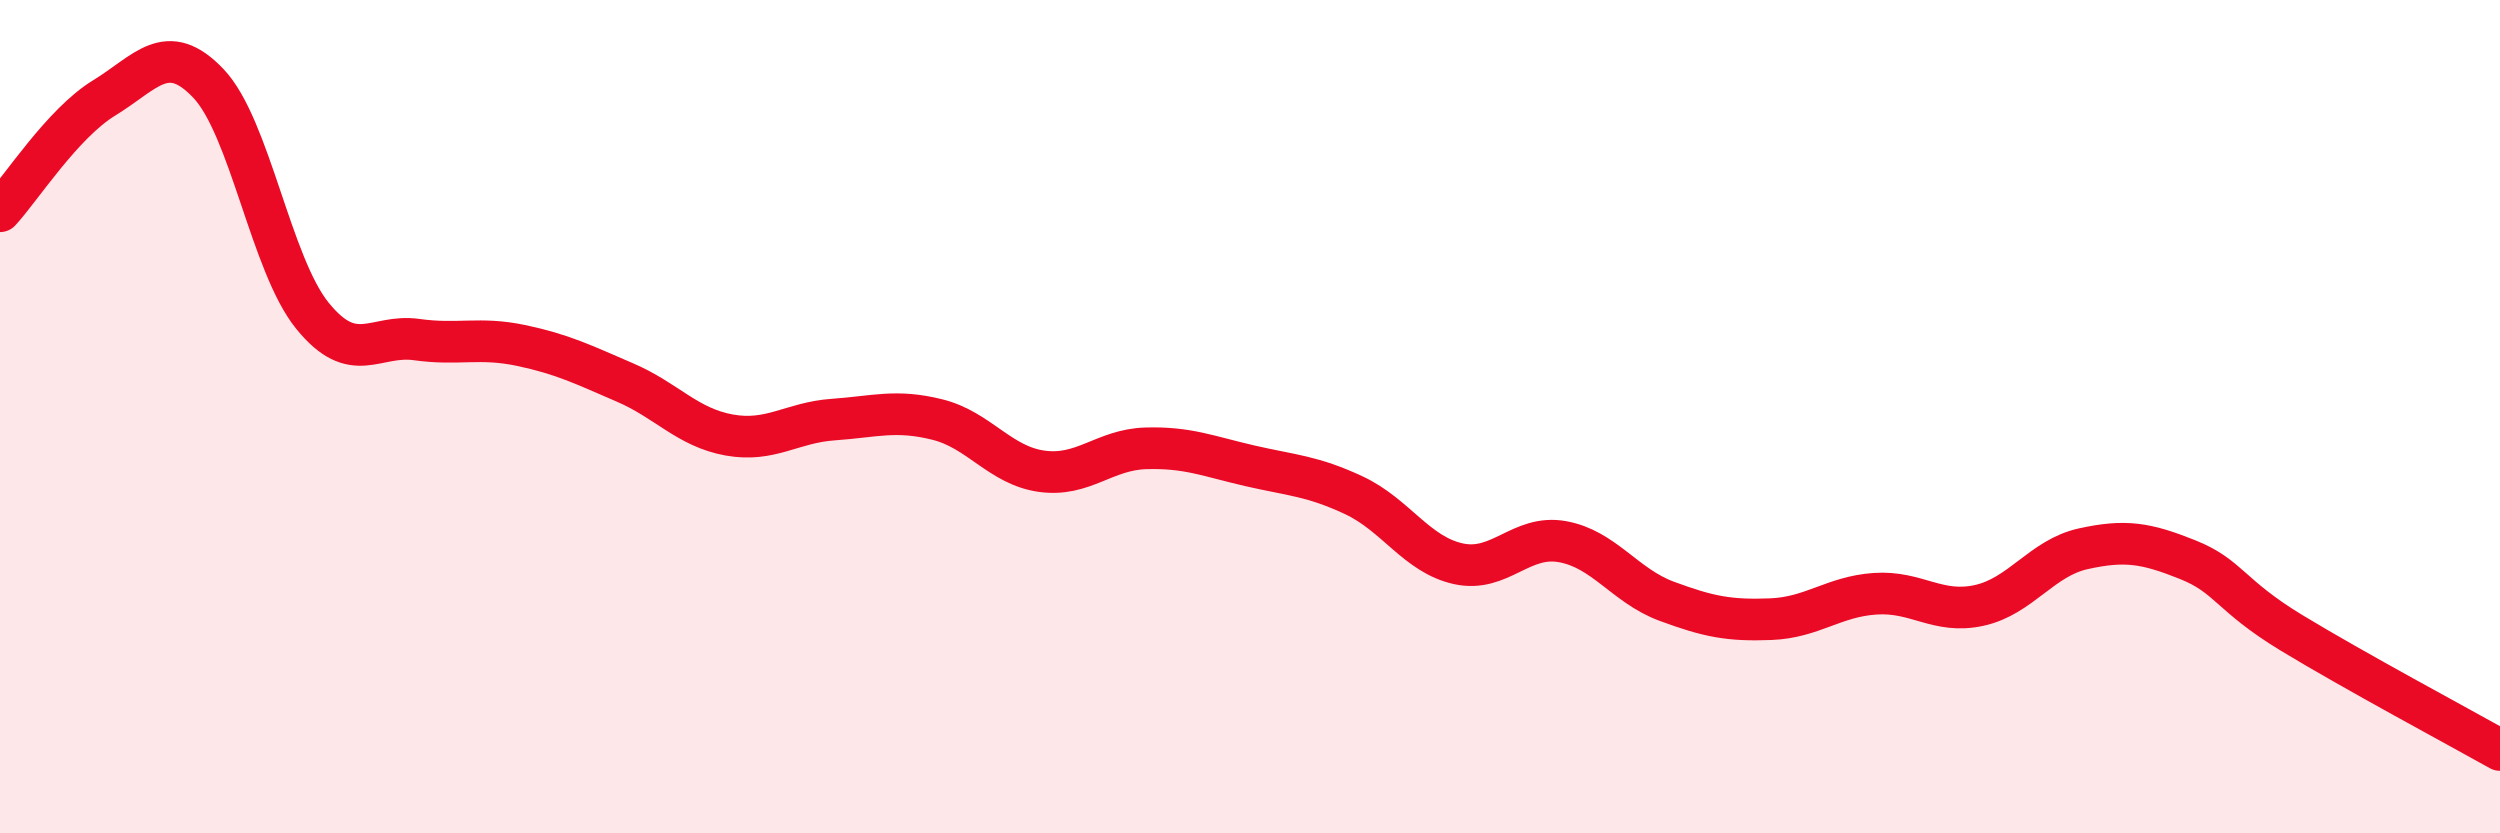
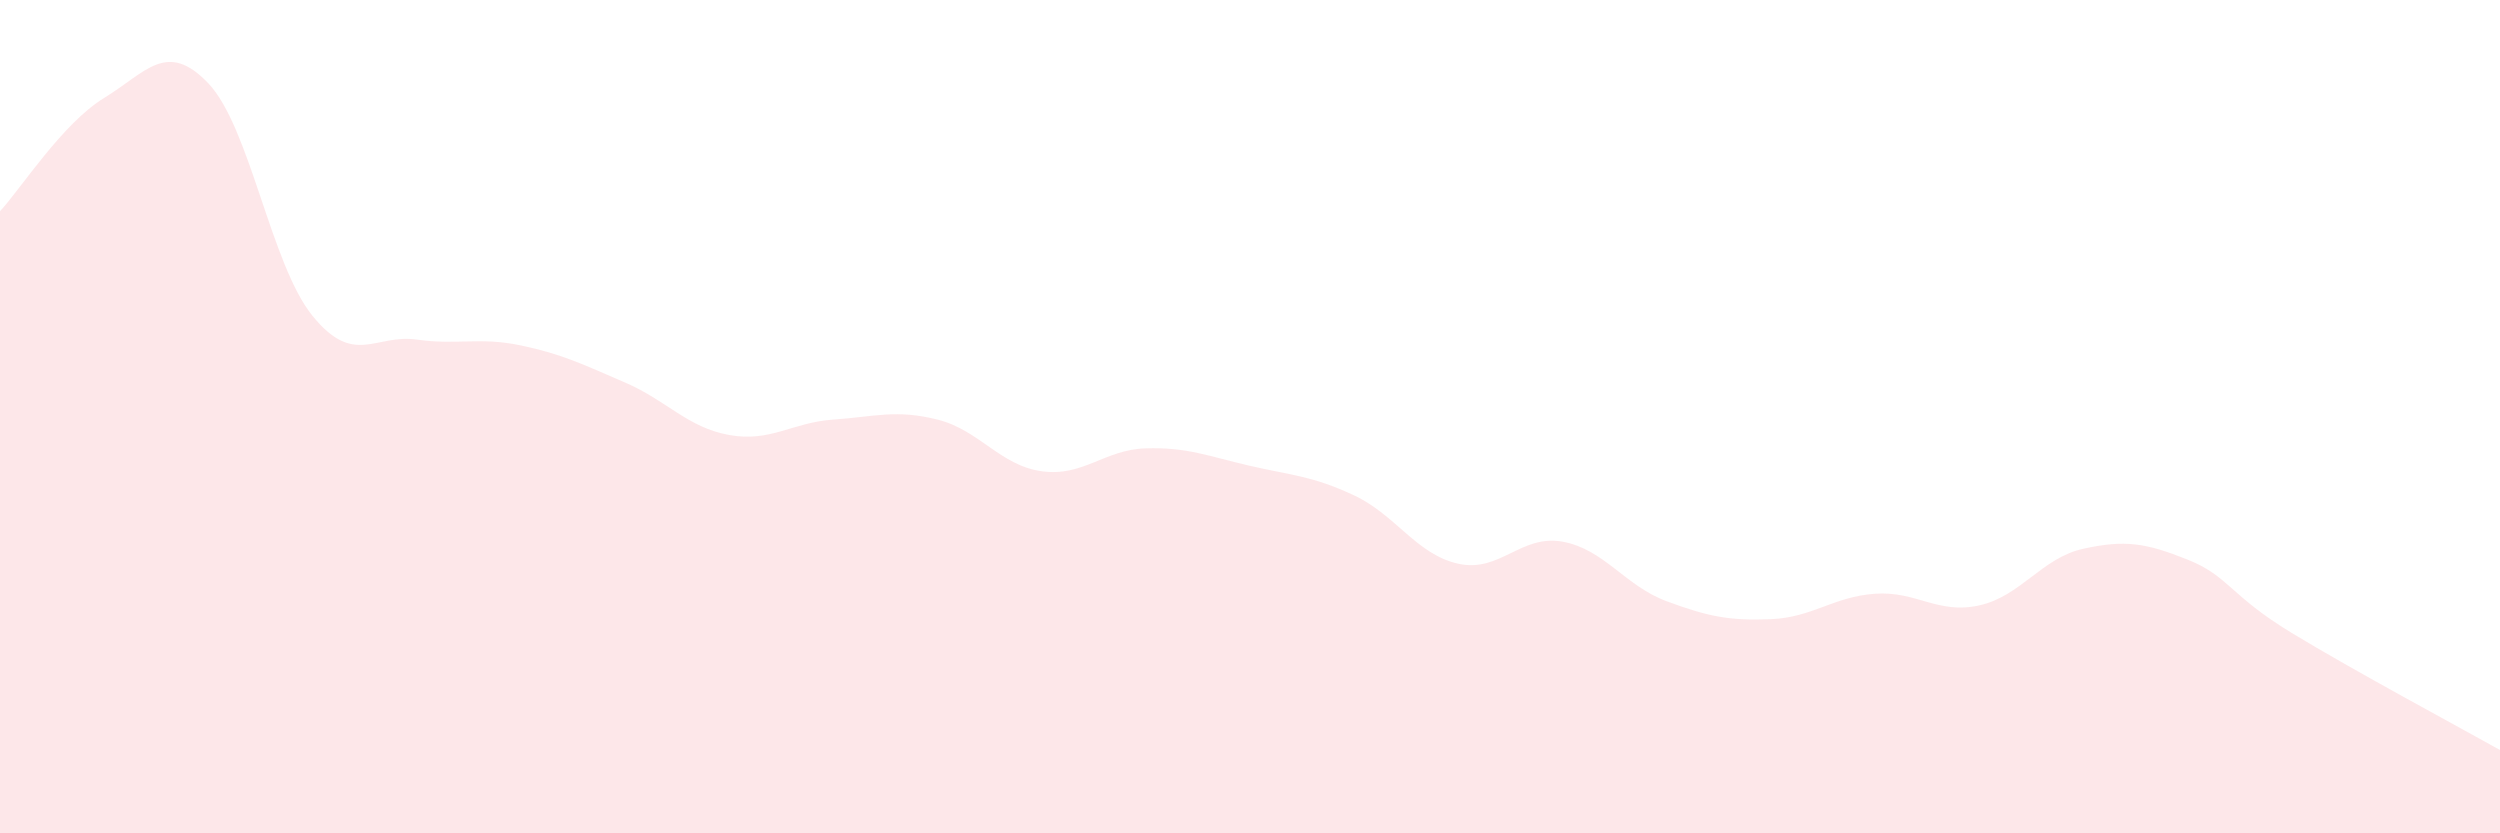
<svg xmlns="http://www.w3.org/2000/svg" width="60" height="20" viewBox="0 0 60 20">
  <path d="M 0,5.07 C 0.5,4.53 1.5,2.96 2.5,2.35 C 3.5,1.74 4,0.95 5,2 C 6,3.05 6.5,6.35 7.5,7.58 C 8.5,8.81 9,8.01 10,8.15 C 11,8.29 11.5,8.08 12.5,8.29 C 13.5,8.5 14,8.75 15,9.18 C 16,9.61 16.5,10.26 17.5,10.44 C 18.5,10.62 19,10.14 20,10.07 C 21,10 21.5,9.82 22.5,10.07 C 23.5,10.32 24,11.17 25,11.31 C 26,11.45 26.5,10.79 27.5,10.76 C 28.5,10.73 29,10.95 30,11.18 C 31,11.41 31.5,11.42 32.5,11.89 C 33.5,12.36 34,13.31 35,13.53 C 36,13.75 36.5,12.82 37.5,13 C 38.5,13.18 39,14.06 40,14.43 C 41,14.8 41.5,14.9 42.5,14.86 C 43.5,14.82 44,14.32 45,14.25 C 46,14.18 46.5,14.75 47.5,14.53 C 48.5,14.31 49,13.39 50,13.17 C 51,12.95 51.5,13.03 52.5,13.43 C 53.5,13.83 53.5,14.28 55,15.19 C 56.5,16.1 59,17.44 60,18L60 20L0 20Z" fill="#EB0A25" opacity="0.1" stroke-linecap="round" stroke-linejoin="round" />
-   <path d="M 0,5.07 C 0.5,4.53 1.5,2.96 2.5,2.35 C 3.5,1.74 4,0.95 5,2 C 6,3.05 6.5,6.35 7.5,7.58 C 8.5,8.81 9,8.01 10,8.15 C 11,8.29 11.5,8.08 12.5,8.29 C 13.5,8.5 14,8.75 15,9.18 C 16,9.61 16.5,10.26 17.5,10.44 C 18.5,10.62 19,10.14 20,10.07 C 21,10 21.5,9.82 22.5,10.07 C 23.5,10.32 24,11.17 25,11.31 C 26,11.45 26.5,10.79 27.5,10.76 C 28.5,10.73 29,10.95 30,11.18 C 31,11.41 31.5,11.42 32.5,11.89 C 33.5,12.36 34,13.31 35,13.53 C 36,13.75 36.5,12.82 37.5,13 C 38.5,13.18 39,14.06 40,14.43 C 41,14.8 41.5,14.9 42.5,14.86 C 43.5,14.82 44,14.32 45,14.25 C 46,14.18 46.5,14.75 47.5,14.53 C 48.5,14.31 49,13.39 50,13.17 C 51,12.95 51.5,13.03 52.5,13.43 C 53.5,13.83 53.5,14.28 55,15.19 C 56.5,16.1 59,17.44 60,18" stroke="#EB0A25" stroke-width="1" fill="none" stroke-linecap="round" stroke-linejoin="round" />
</svg>